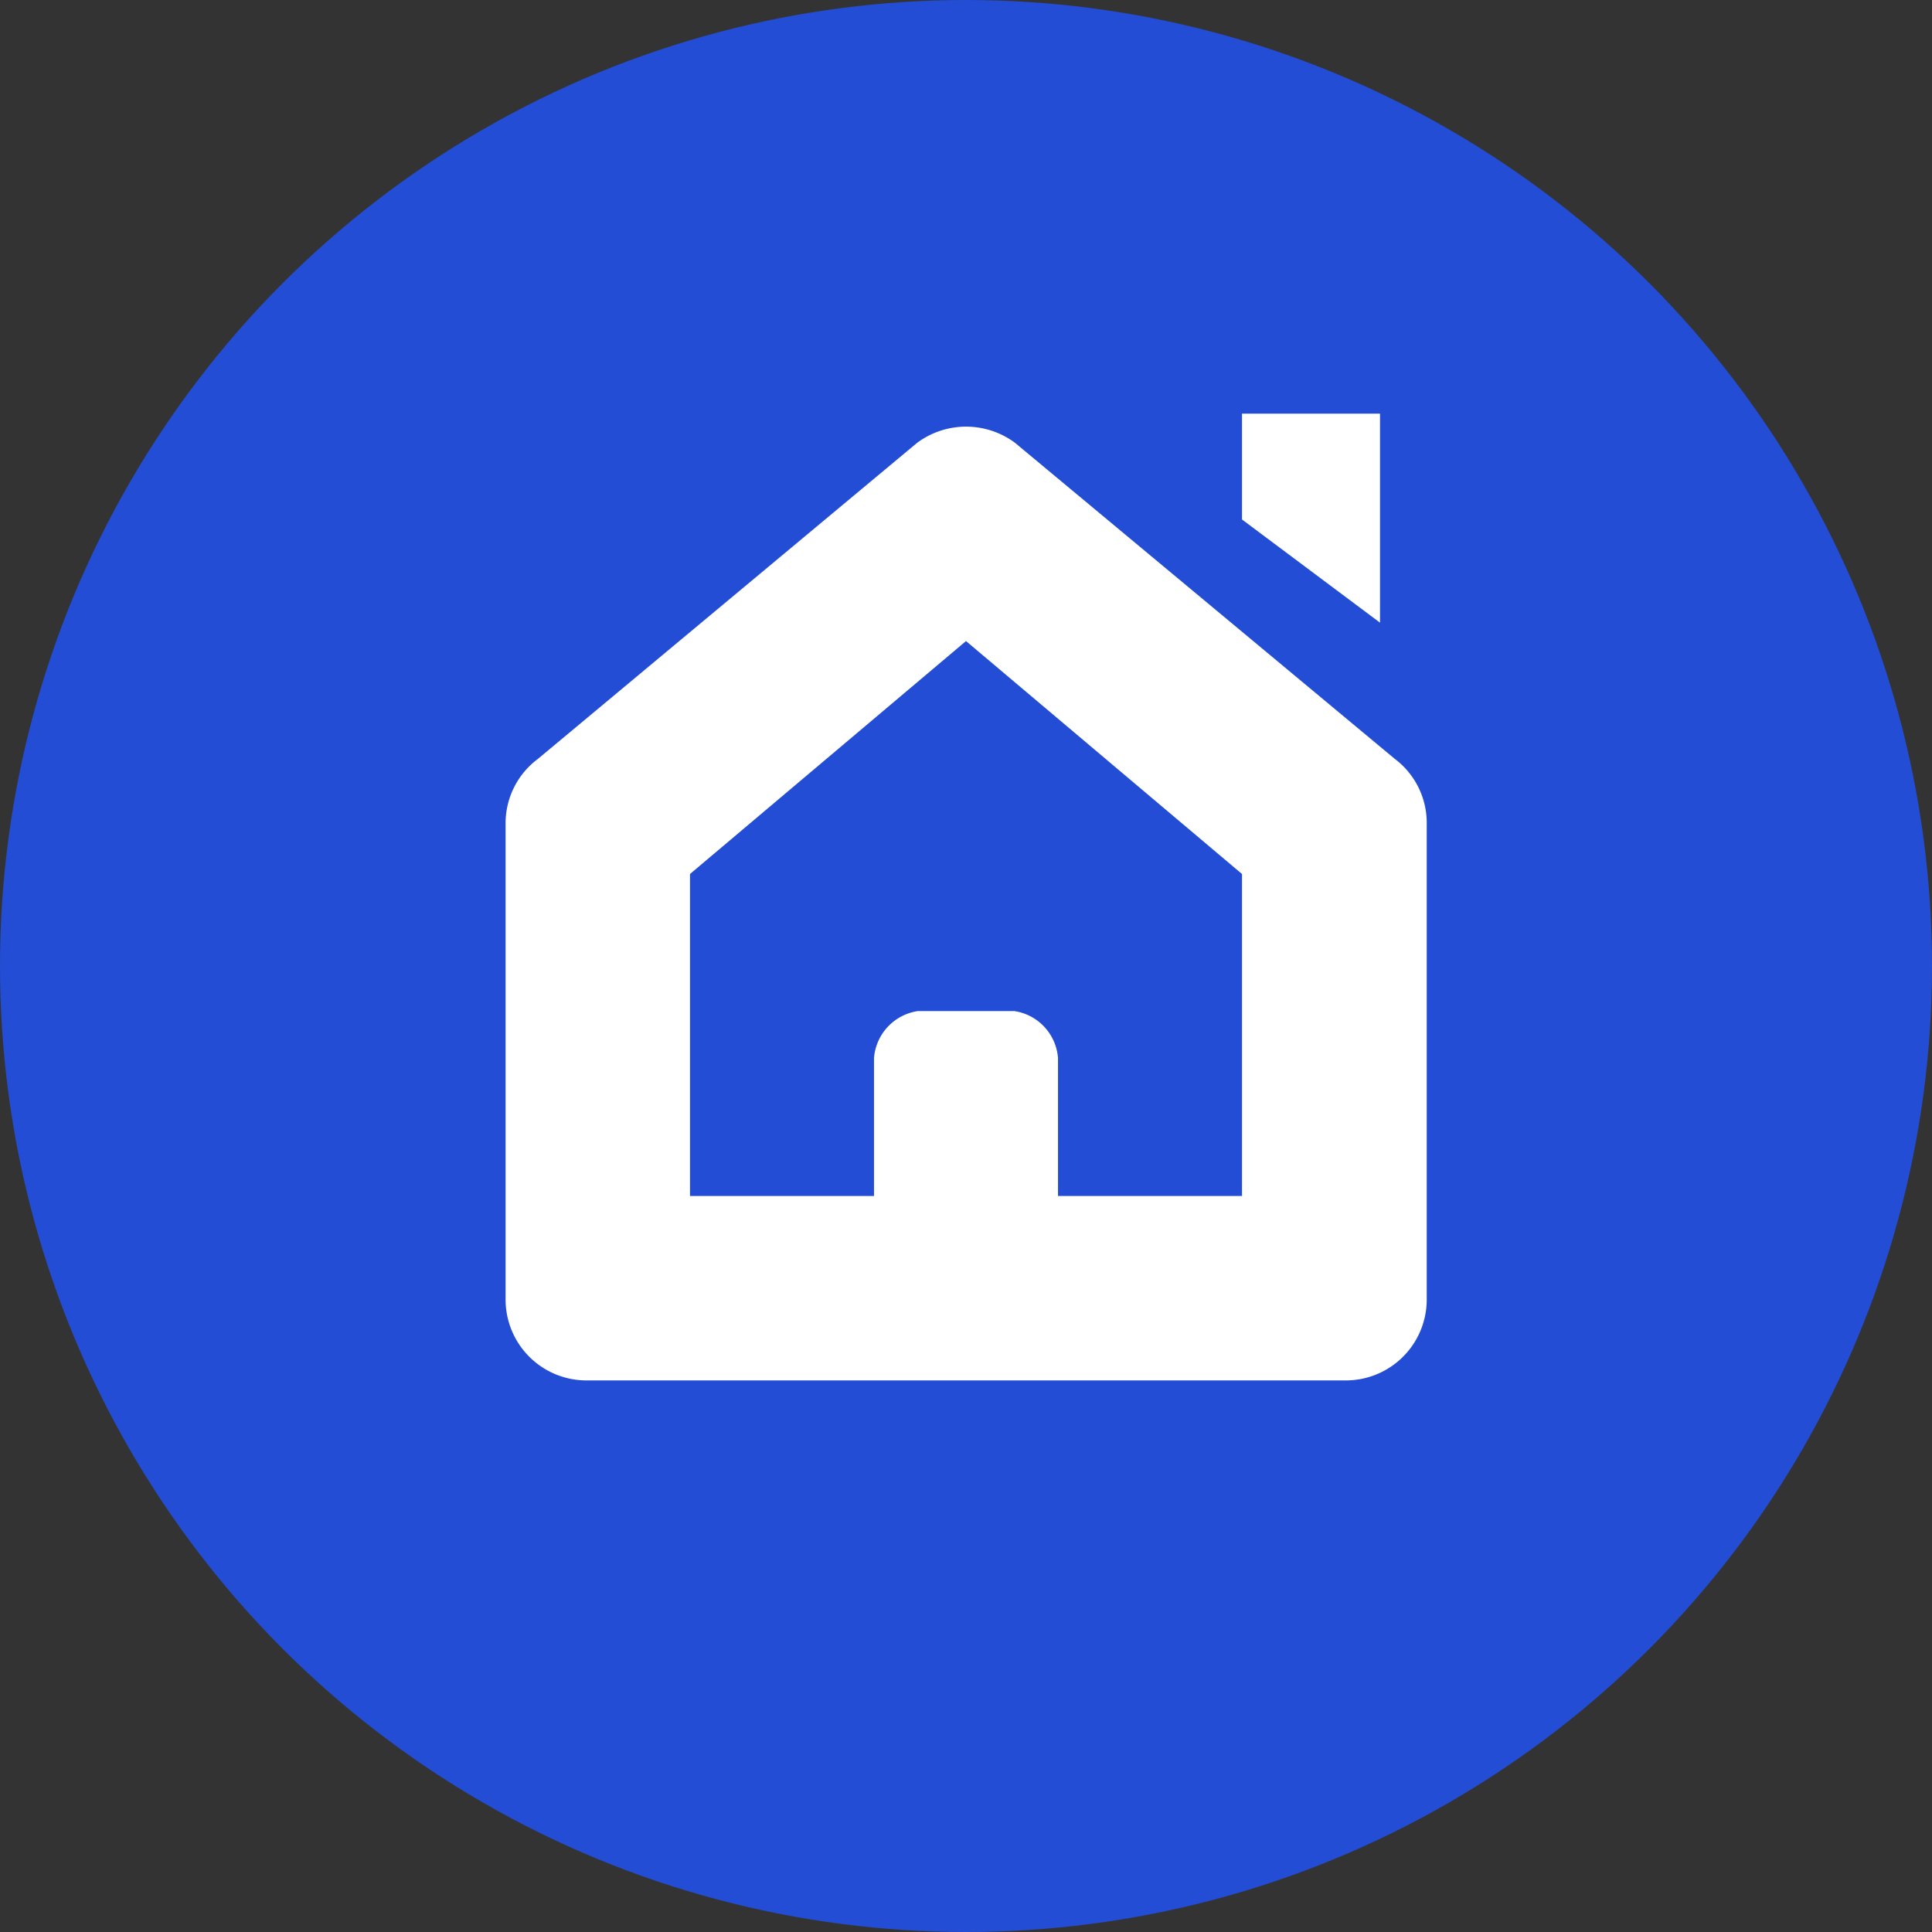
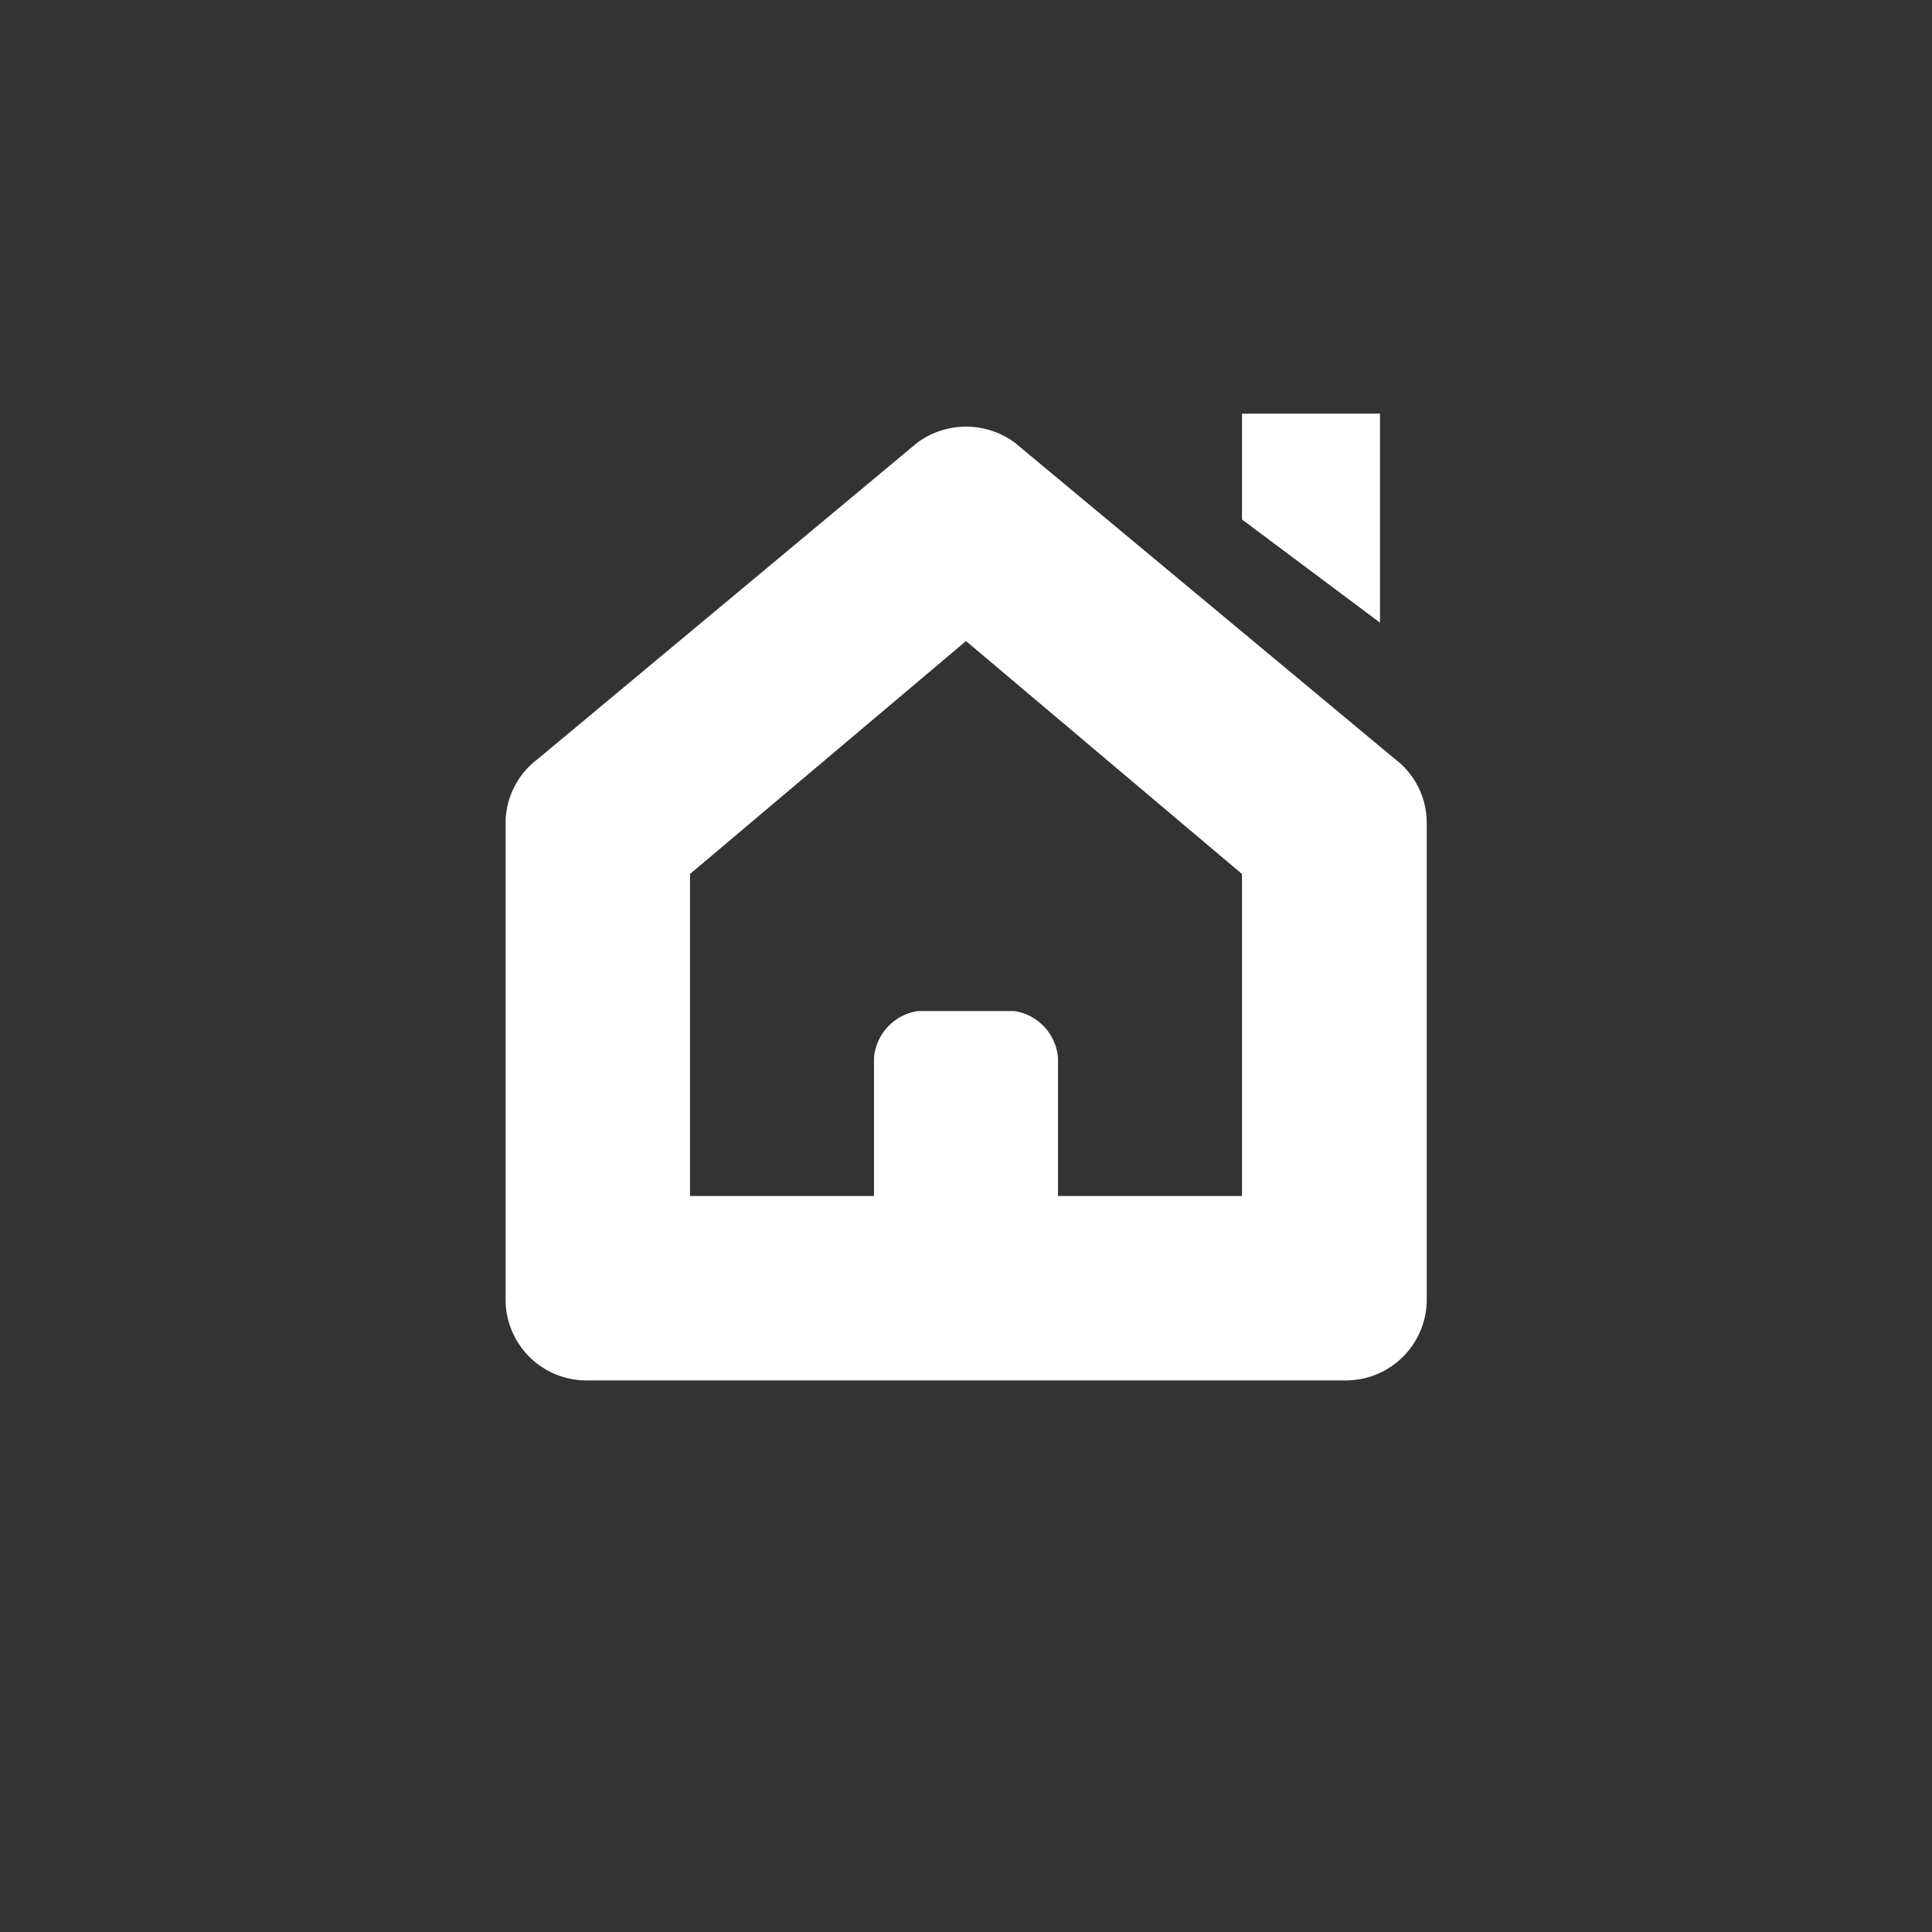
<svg xmlns="http://www.w3.org/2000/svg" width="42" height="42" viewBox="0 0 42 42">
  <rect x="0" y="0" width="42" height="42" fill="#333333" stroke="none" />
  <defs>
    <style>
      .cls-1 {
        fill: #303441;
      }

      .cls-1, .cls-3 {
        fill-rule: evenodd;
      }

      .cls-2 {
        fill: #234dd4;
      }

      .cls-3 {
        fill: #fff;
      }
    </style>
  </defs>
-   <circle class="cls-2" cx="21" cy="21" r="21" />
  <path id="Forma_1" data-name="Forma 1" class="cls-3" d="M27,8.993h3v4.543l-3-2.243v-2.3Zm4.016,8.9a1.743,1.743,0,0,0-.7-1.4L22.066,9.627a1.785,1.785,0,0,0-2.129,0L11.691,16.5a1.742,1.742,0,0,0-.7,1.4v10.36a1.758,1.758,0,0,0,1.768,1.749H29.248a1.759,1.759,0,0,0,1.768-1.749V17.9ZM23,23a1.118,1.118,0,0,0-.948-1.02h-2.1A1.121,1.121,0,0,0,19,23v3H15V19l6-5.064L27,19v7H23V23Z" />
</svg>